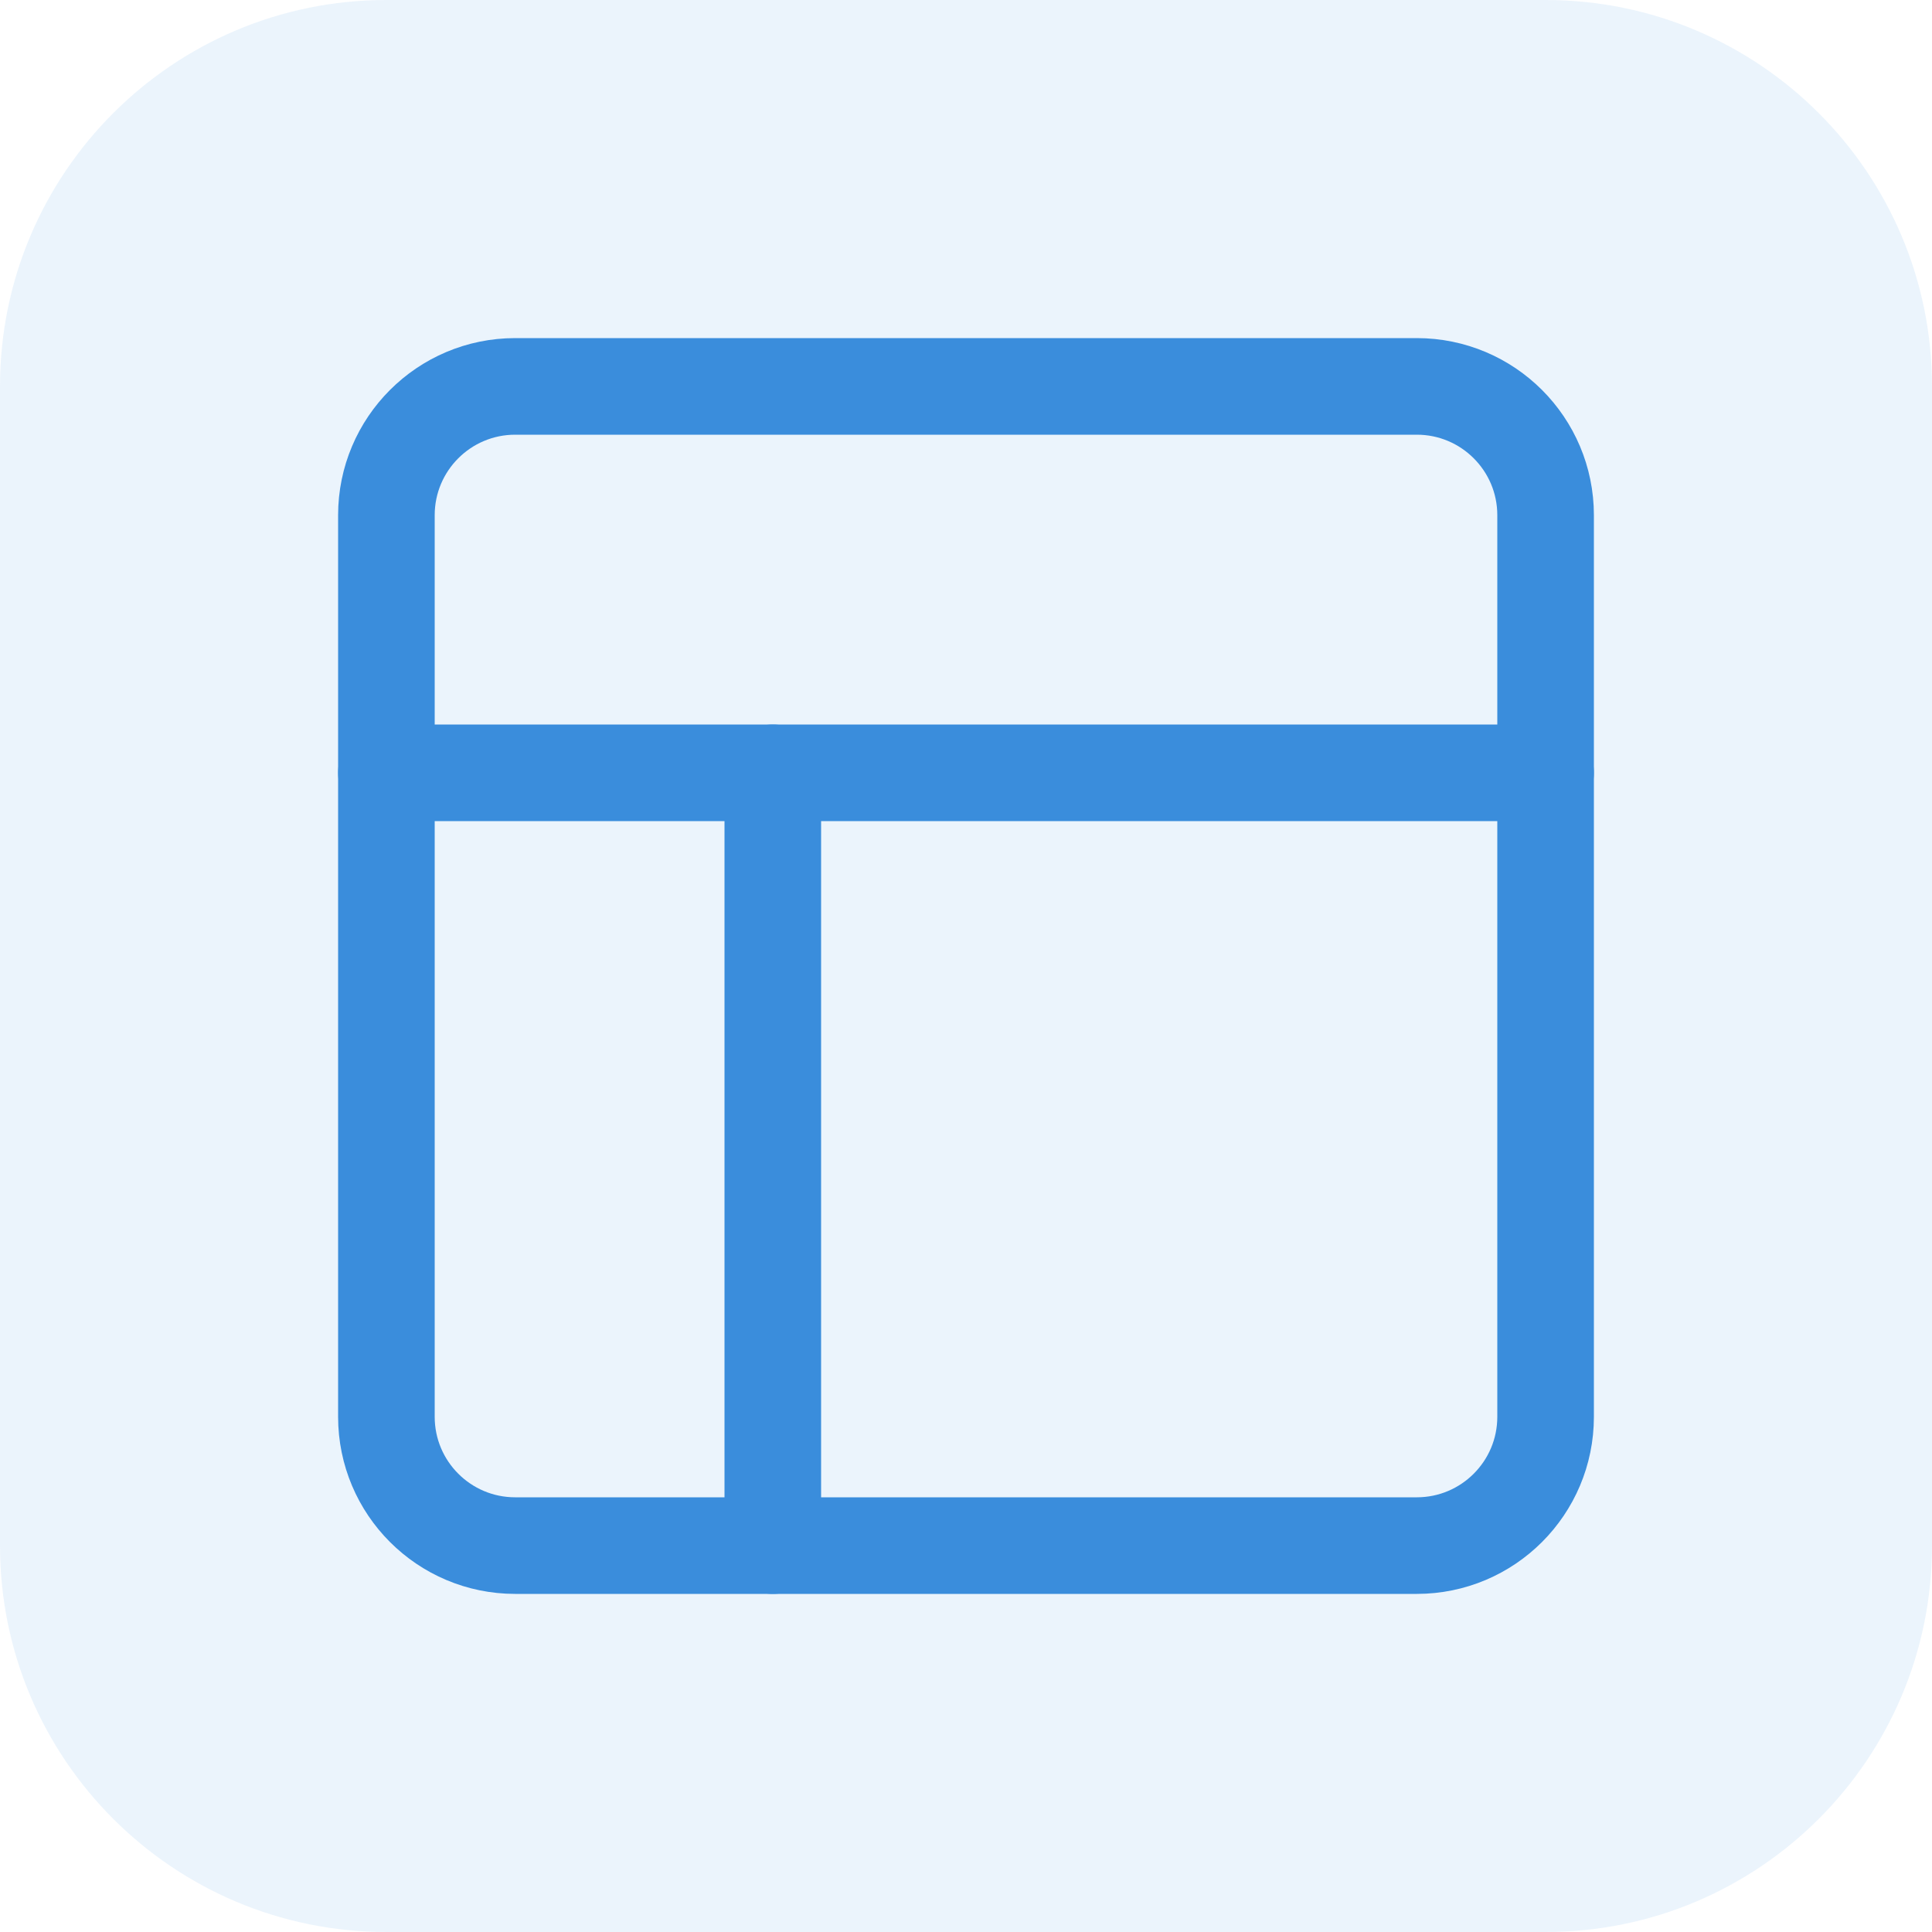
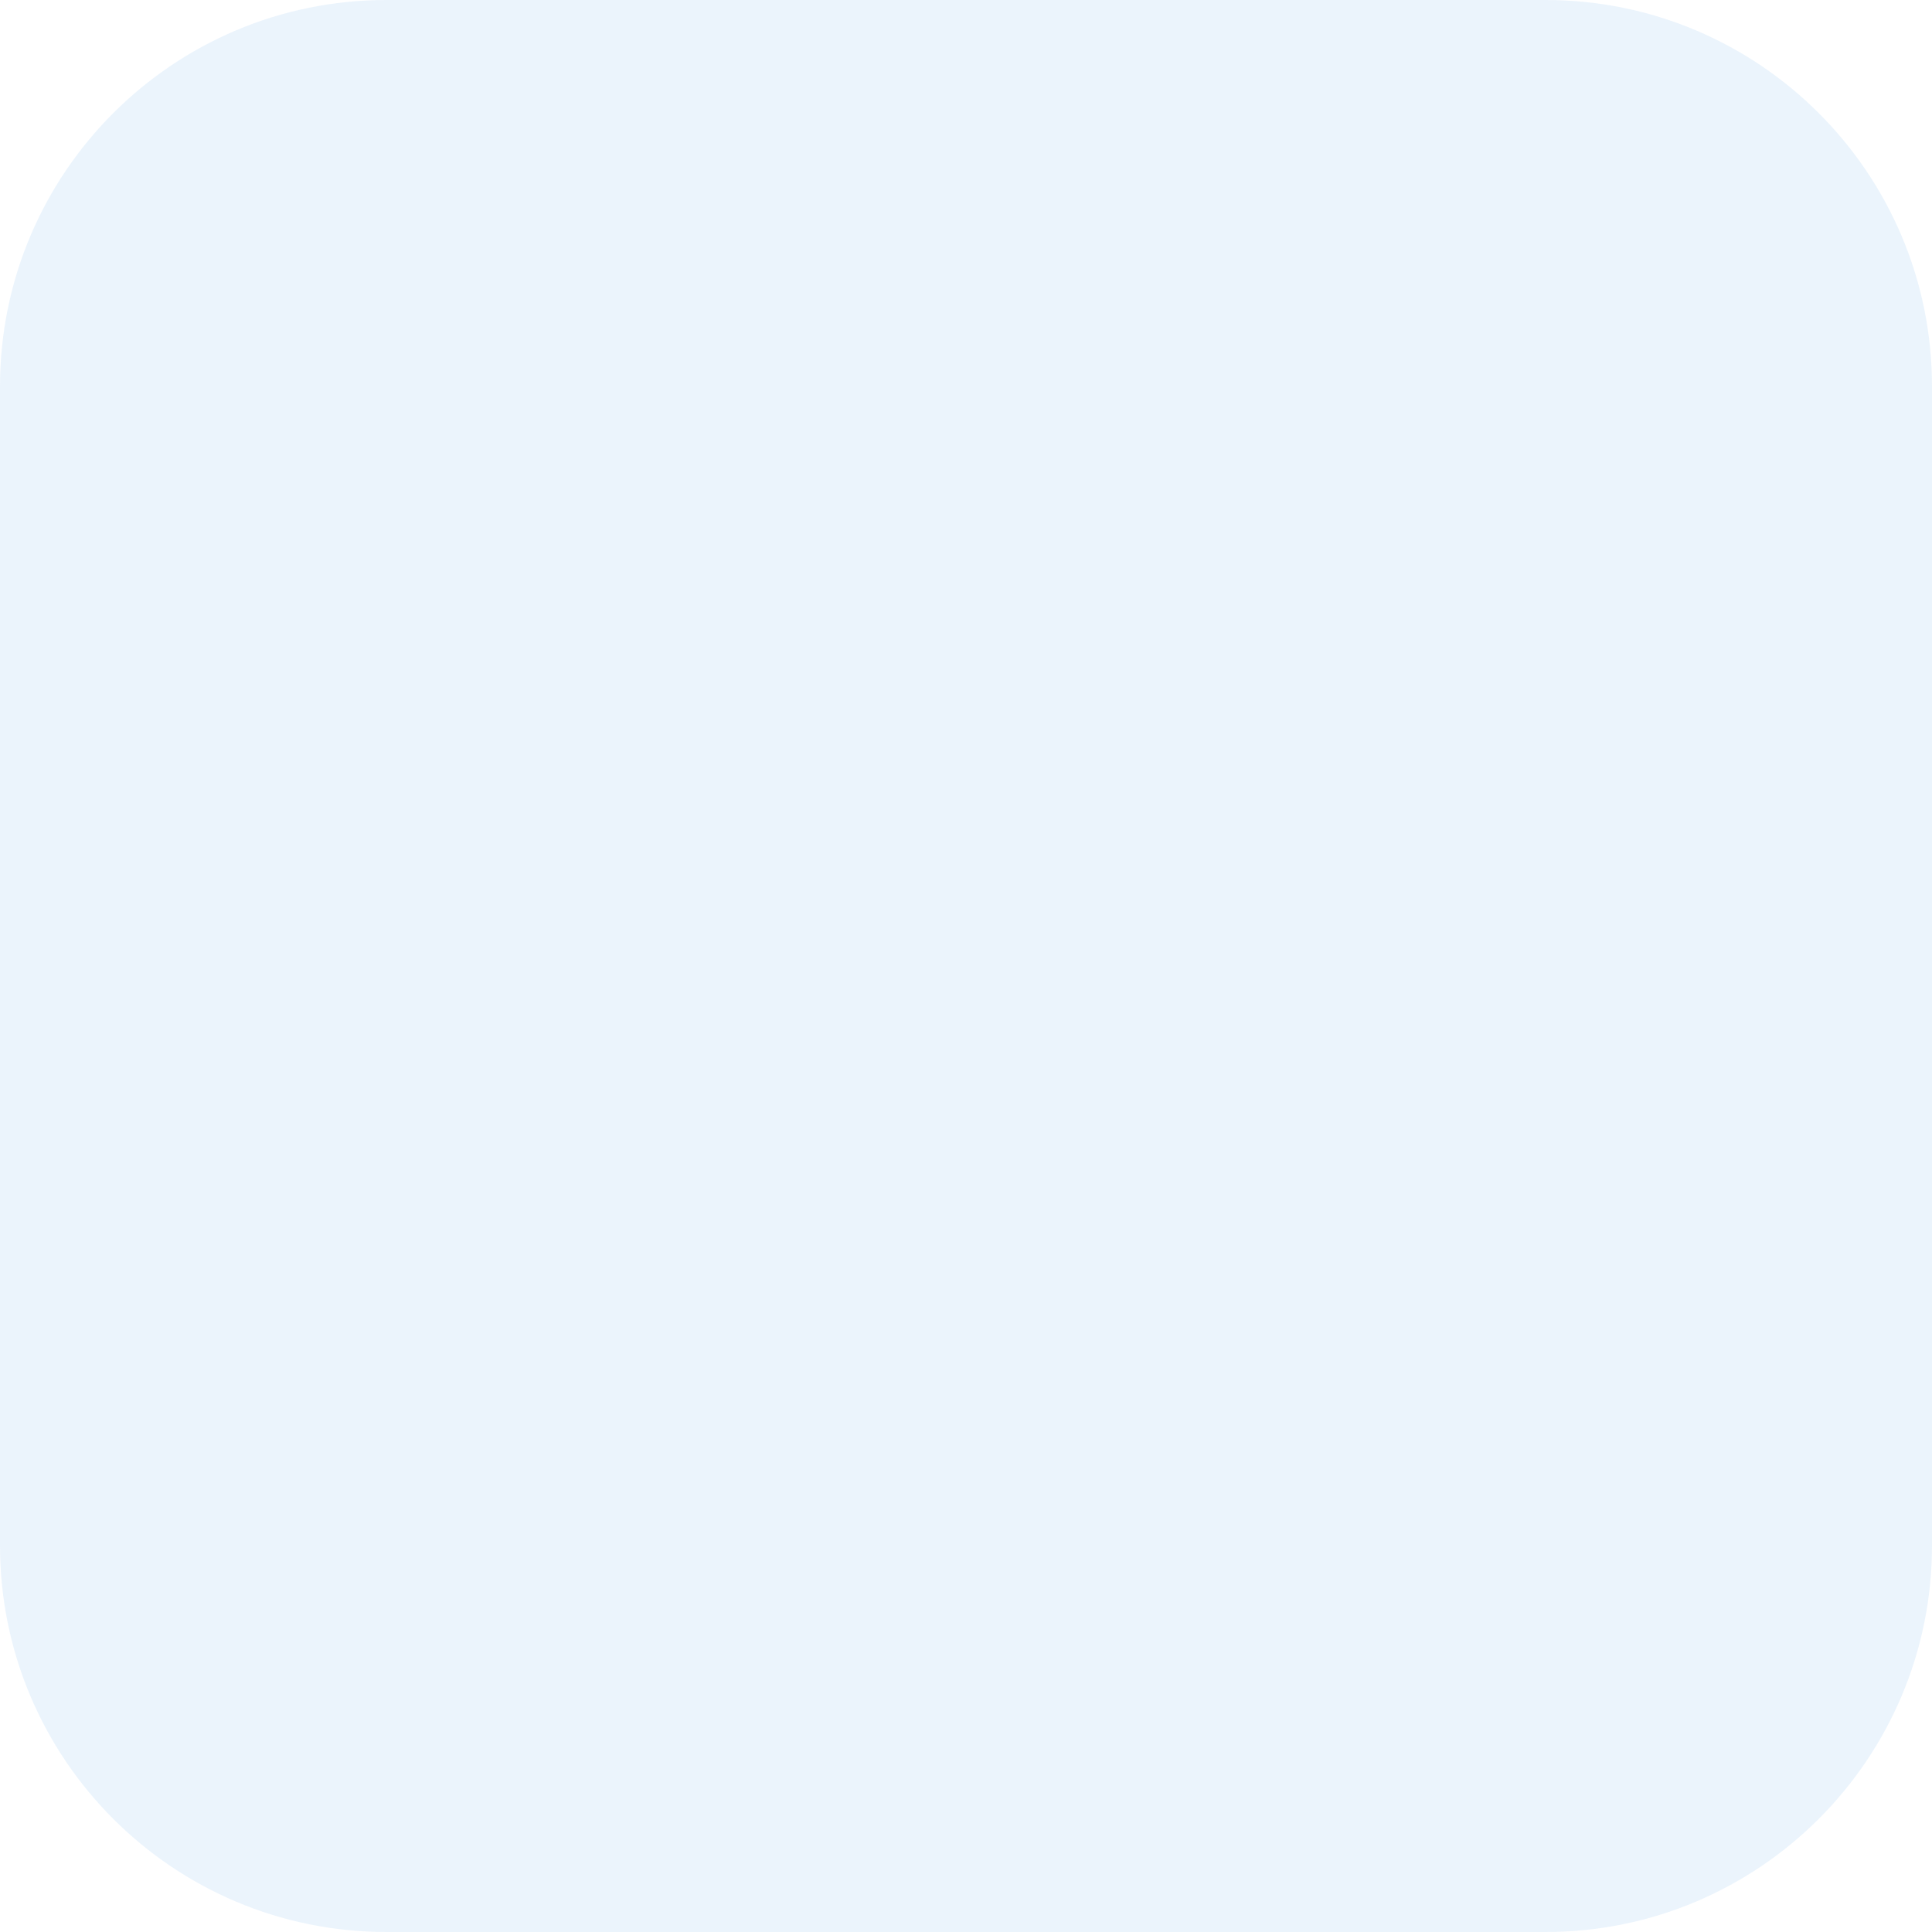
<svg xmlns="http://www.w3.org/2000/svg" width="40" height="40" viewBox="0 0 40 40" fill="none">
  <g clip-path="url(#clip0_5_41)">
    <path d="M32 0H8C3.582 0 0 3.582 0 8V32C0 36.418 3.582 40 8 40H32C36.418 40 40 36.418 40 32V8C40 3.582 36.418 0 32 0Z" fill="#3A8DDC" fill-opacity="0.1" />
-     <path d="M29.333 8H10.667C9.194 8 8 9.194 8 10.667V29.333C8 30.806 9.194 32 10.667 32H29.333C30.806 32 32 30.806 32 29.333V10.667C32 9.194 30.806 8 29.333 8Z" stroke="#3A8DDC" stroke-width="2" stroke-linecap="round" stroke-linejoin="round" />
-     <path d="M8 16H32" stroke="#3A8DDC" stroke-width="2" stroke-linecap="round" stroke-linejoin="round" />
-     <path d="M16 32V16" stroke="#3A8DDC" stroke-width="2" stroke-linecap="round" stroke-linejoin="round" />
  </g>
  <defs>
    <clipPath id="clip0_5_41">
      <rect width="40" height="40" fill="white" />
    </clipPath>
  </defs>
</svg>